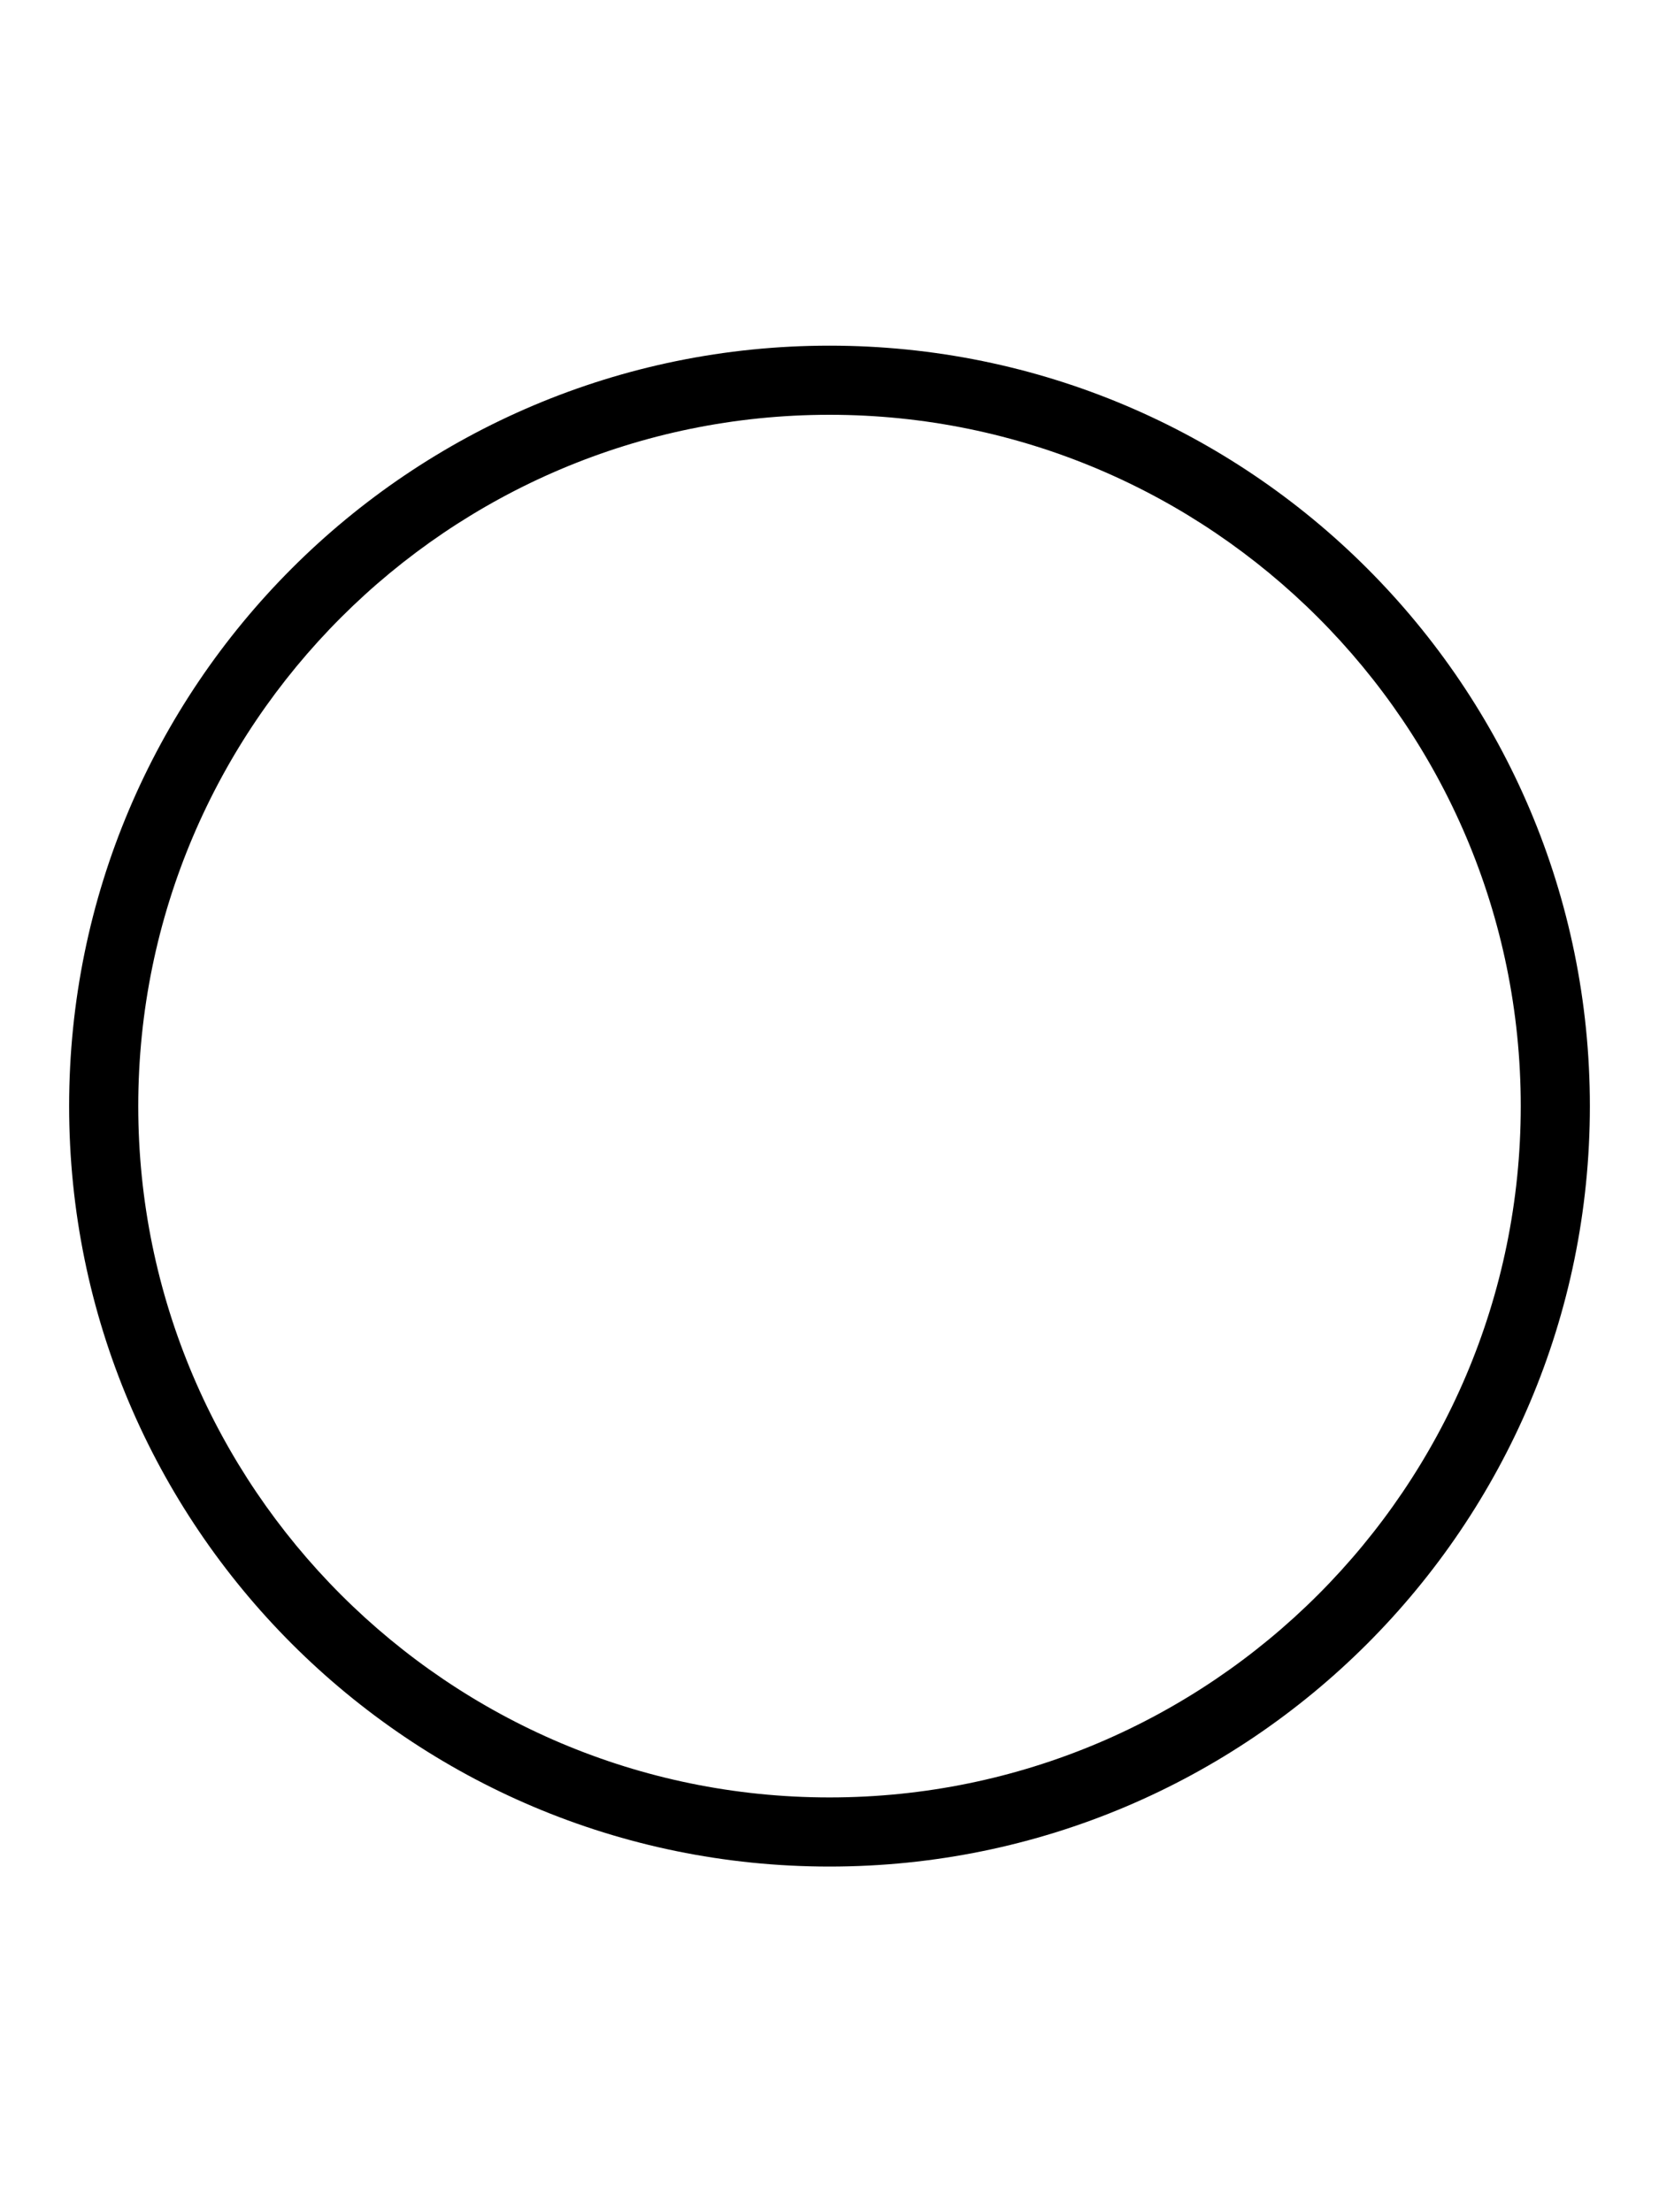
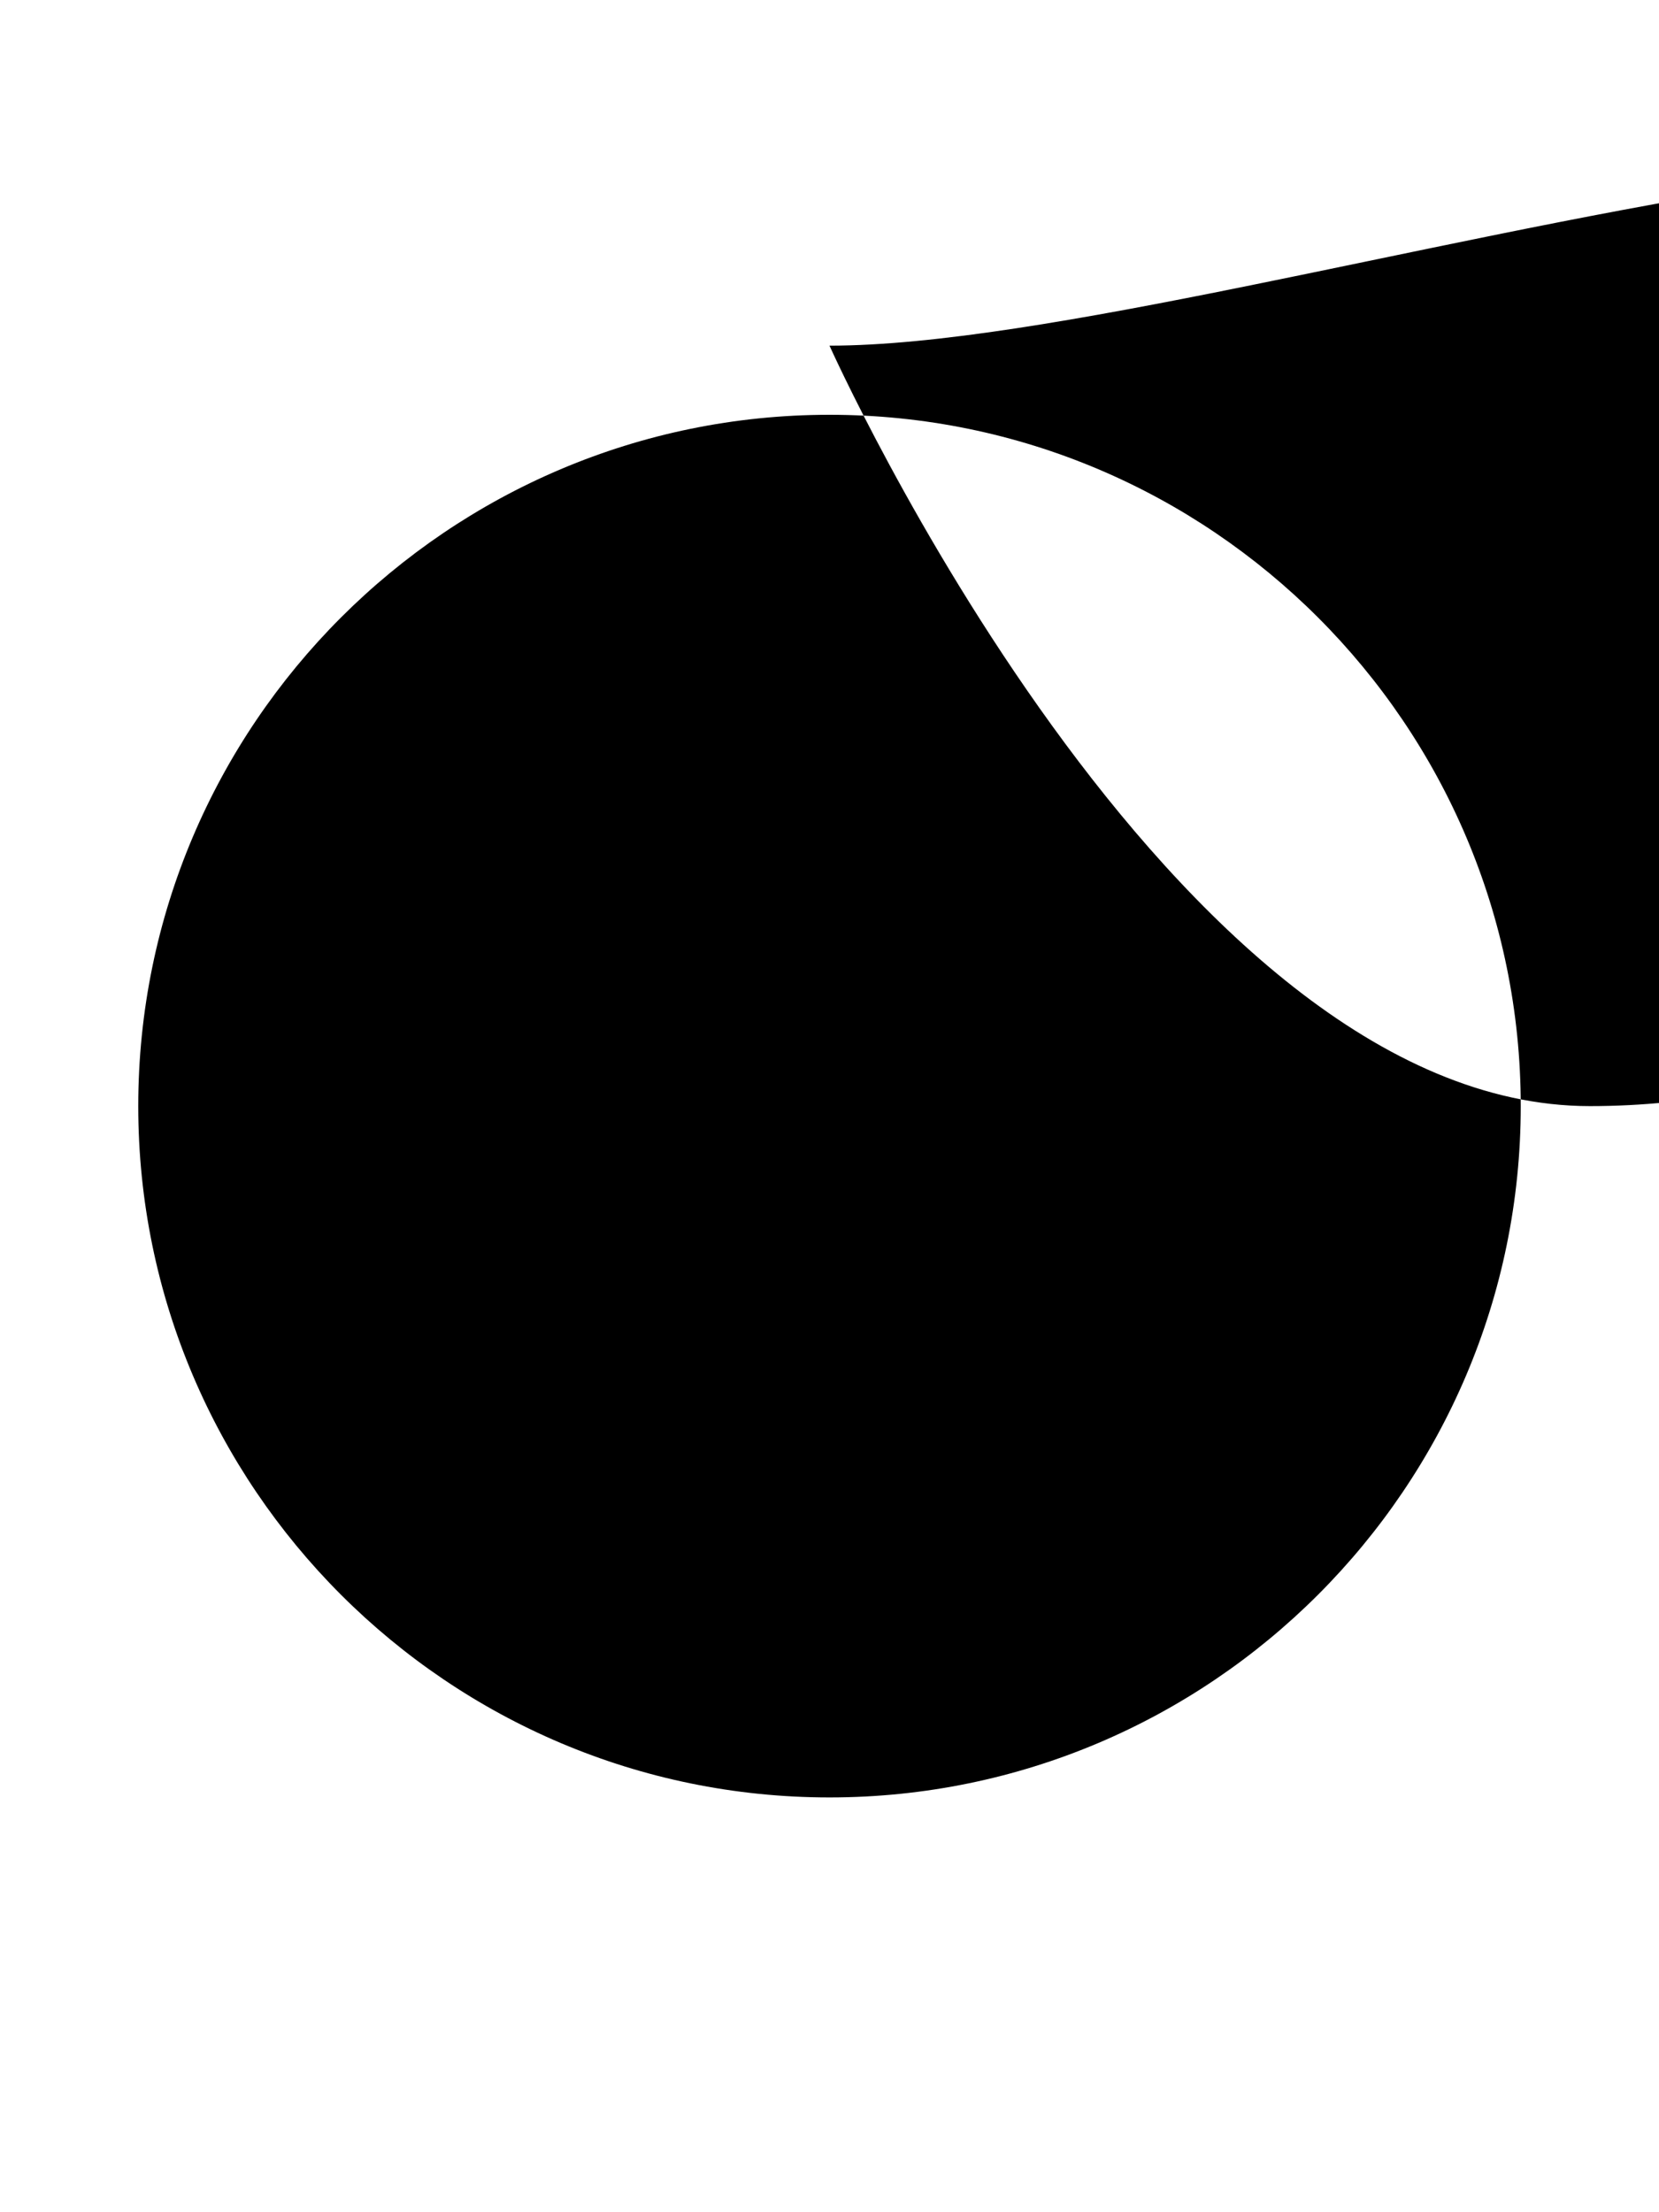
<svg xmlns="http://www.w3.org/2000/svg" viewBox="0 0 384 512">
-   <path d="M192 96c88.22 0 160 71.78 160 160s-71.78 160-160 160s-160-71.78-160-160S103.8 96 192 96zM192 80C94.8 80 16 158.8 16 256s78.8 176 176 176s176-78.8 176-176S289.2 80 192 80z" />
+   <path d="M192 96c88.22 0 160 71.78 160 160s-71.78 160-160 160s-160-71.78-160-160S103.8 96 192 96zM192 80s78.8 176 176 176s176-78.8 176-176S289.2 80 192 80z" />
</svg>